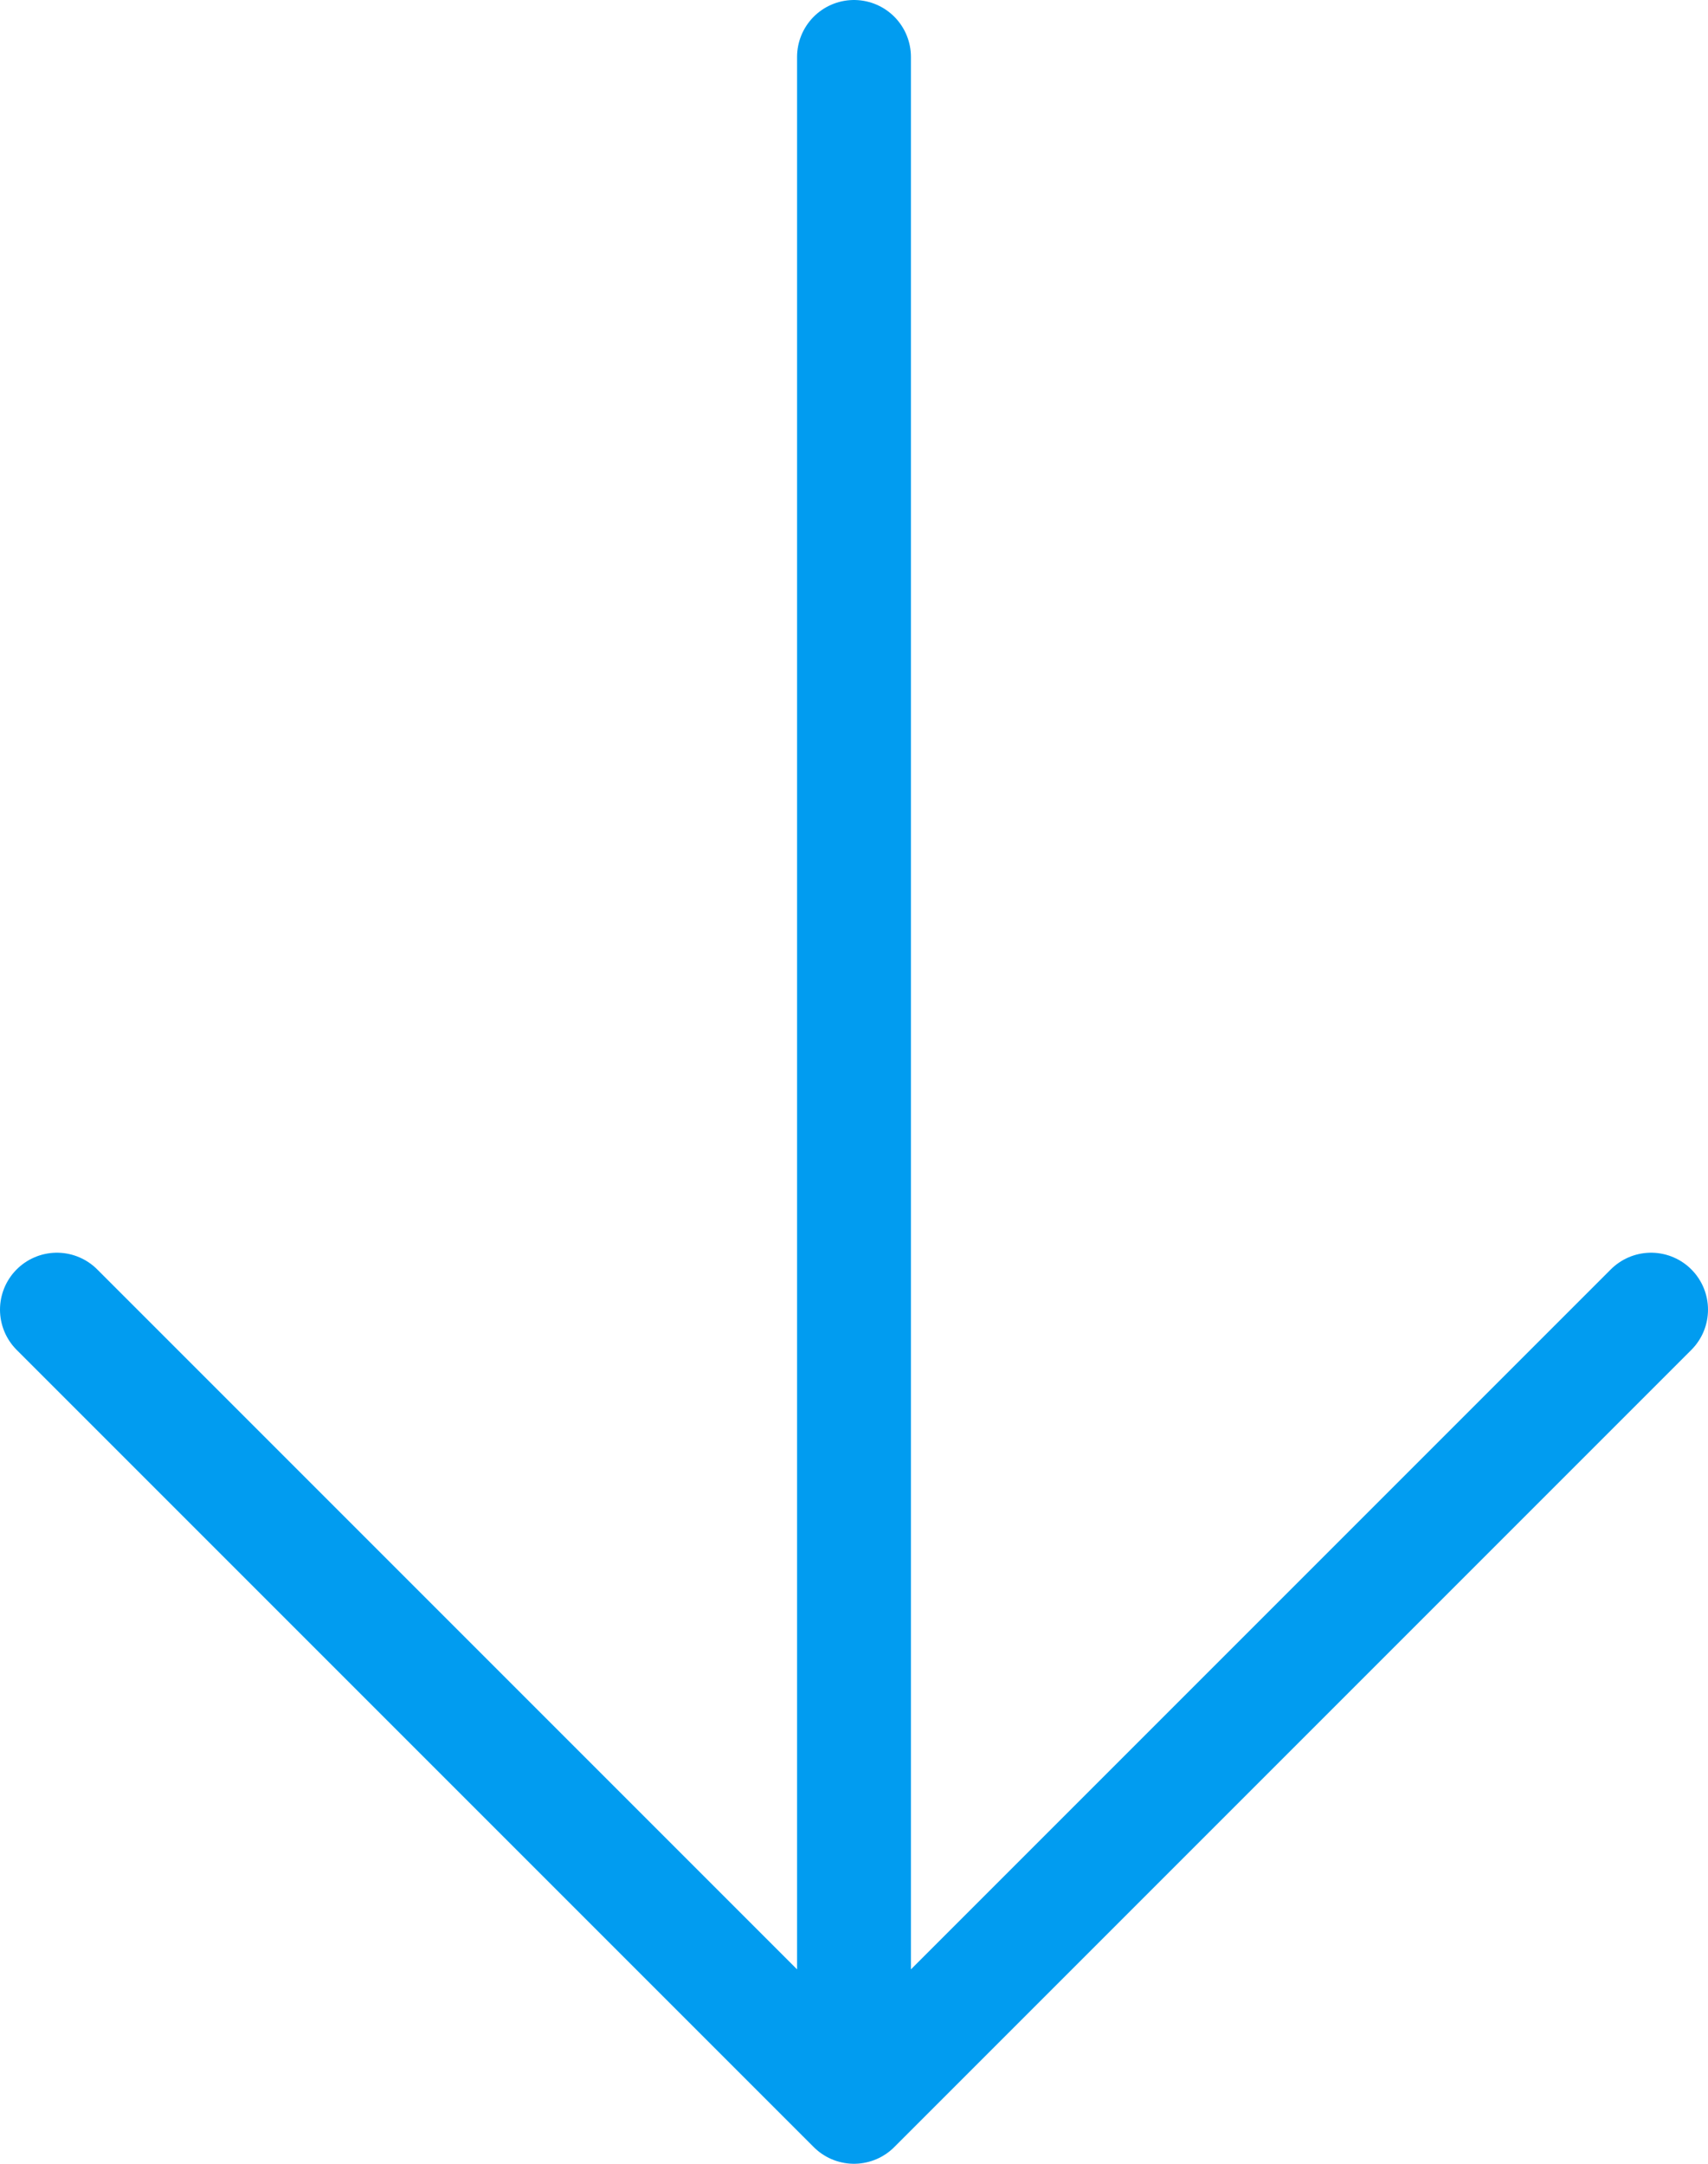
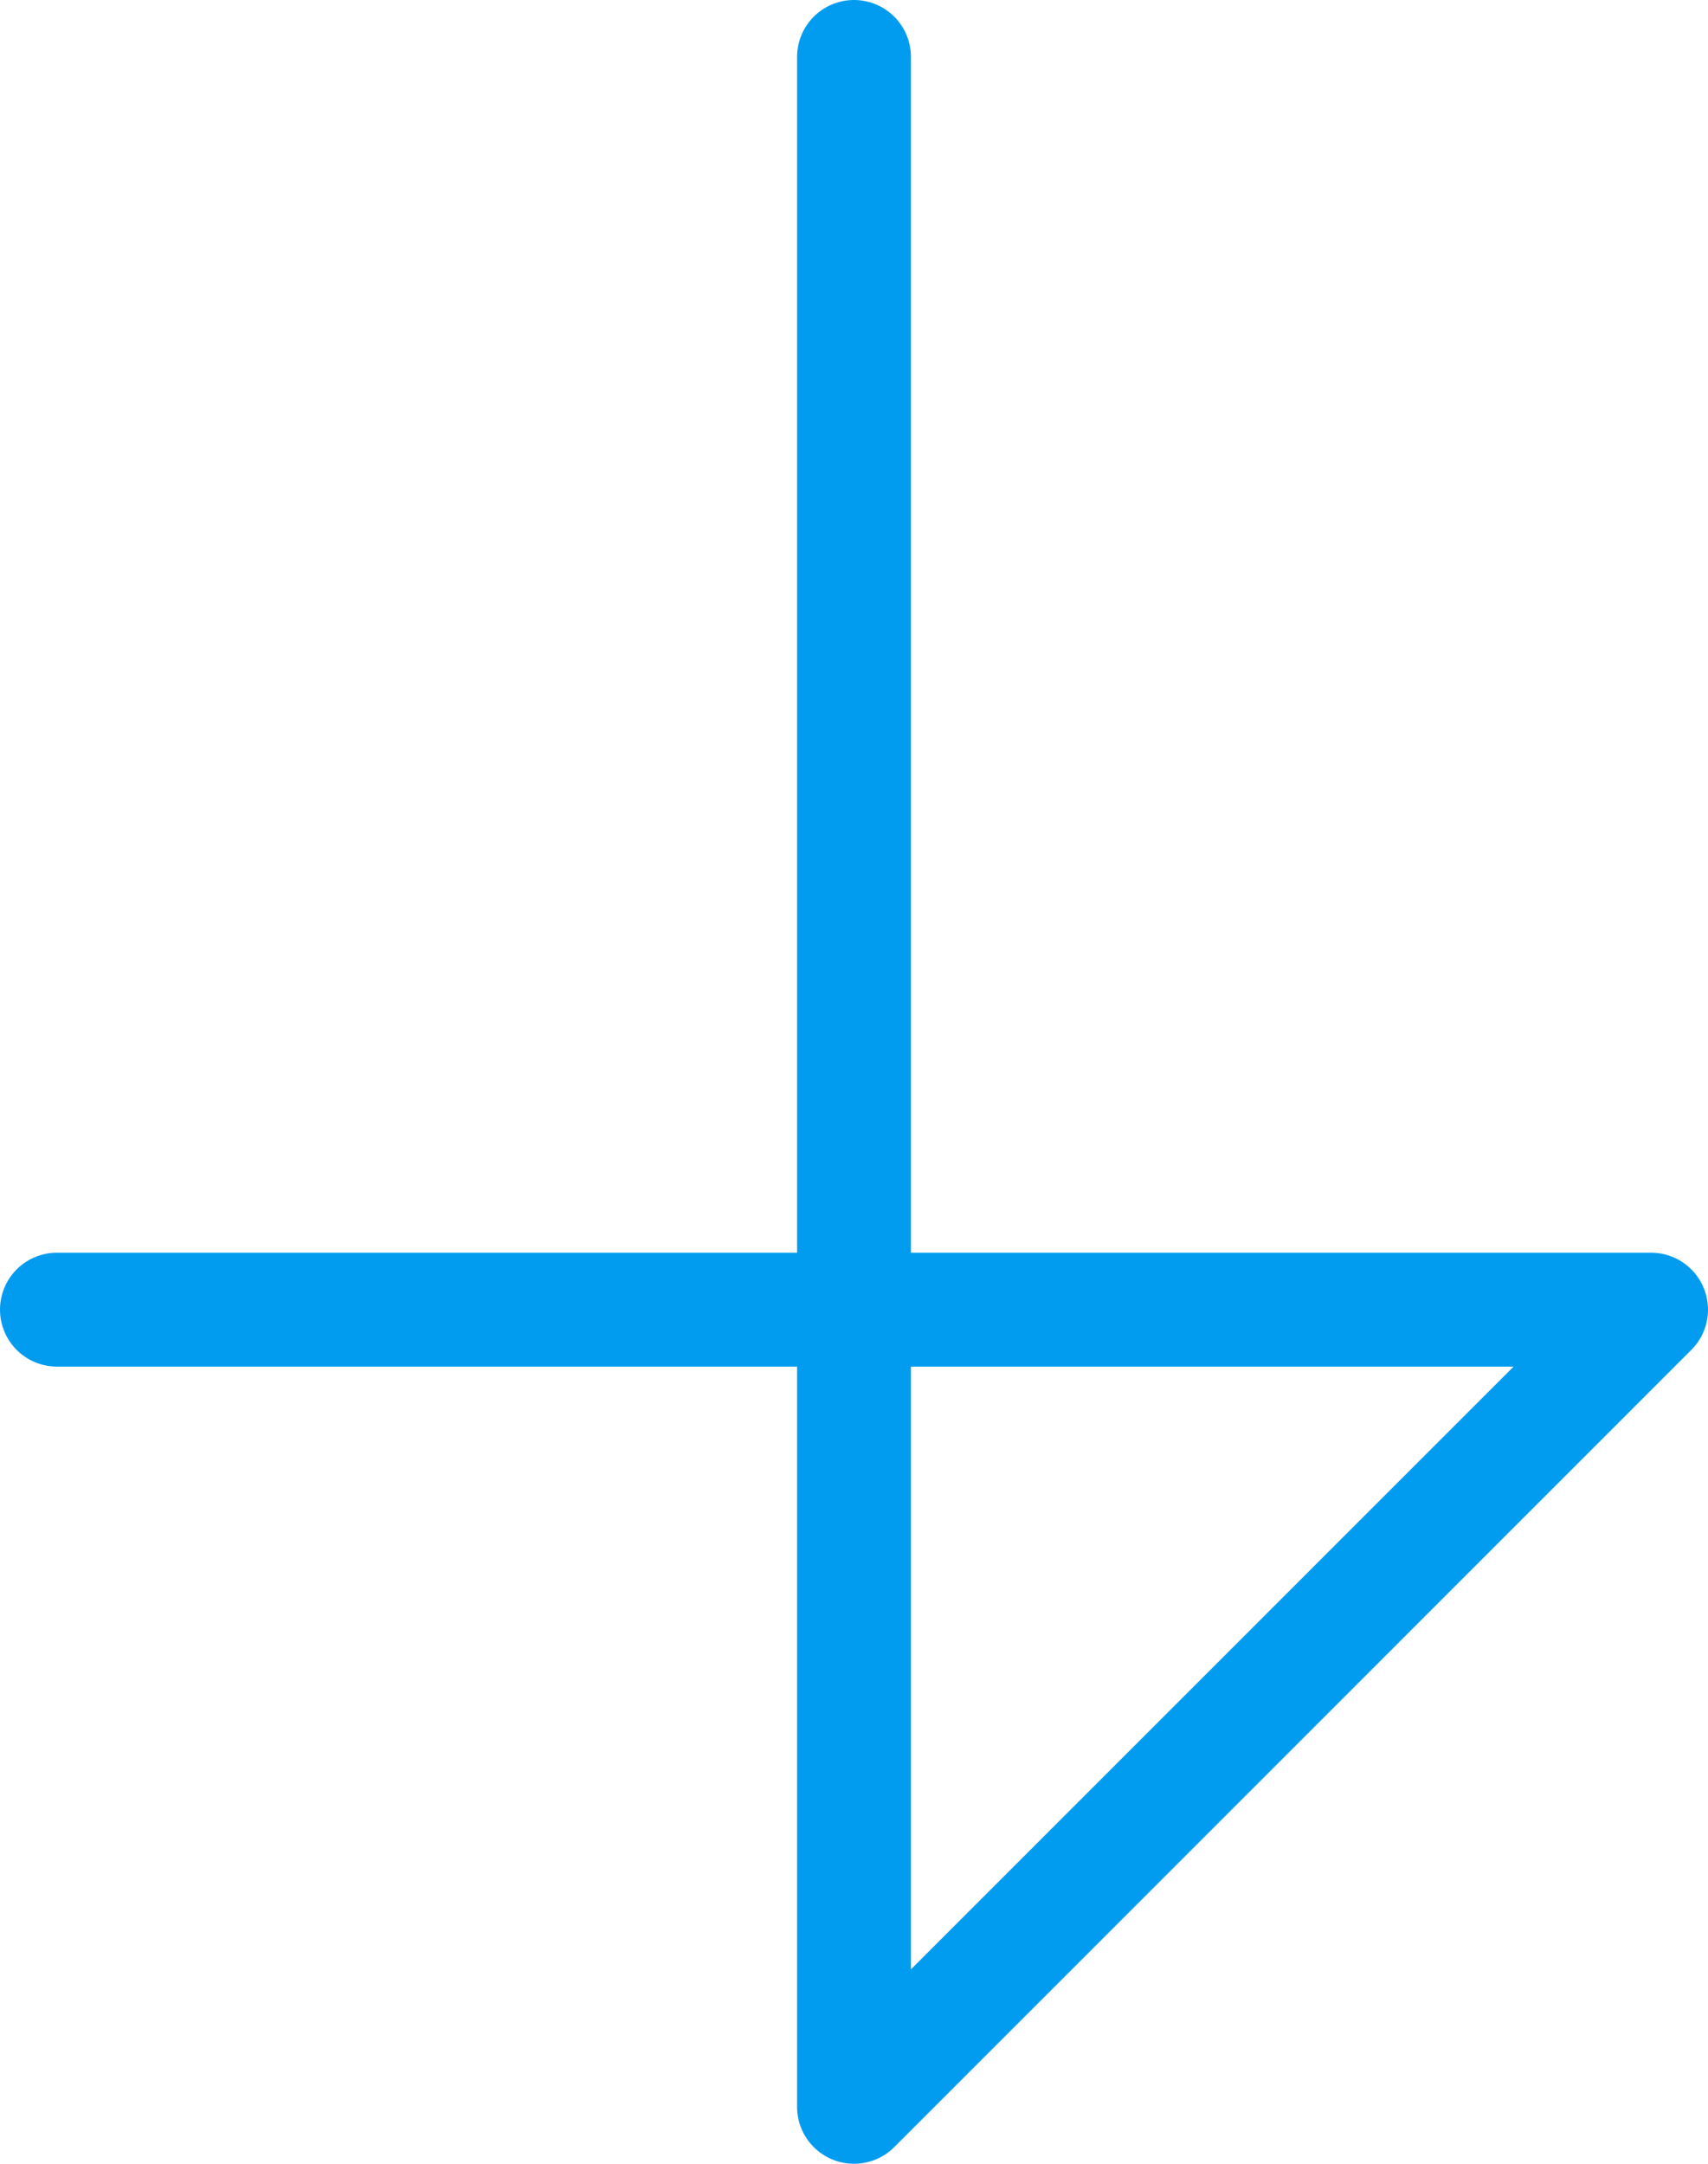
<svg xmlns="http://www.w3.org/2000/svg" width="30" height="38" viewBox="0 0 30 38" fill="none">
-   <path d="M15 1V37M15 37L29 23M15 37L1 23" stroke="#019CF0" stroke-width="2" stroke-linecap="round" stroke-linejoin="round" />
+   <path d="M15 1V37M15 37L29 23L1 23" stroke="#019CF0" stroke-width="2" stroke-linecap="round" stroke-linejoin="round" />
</svg>